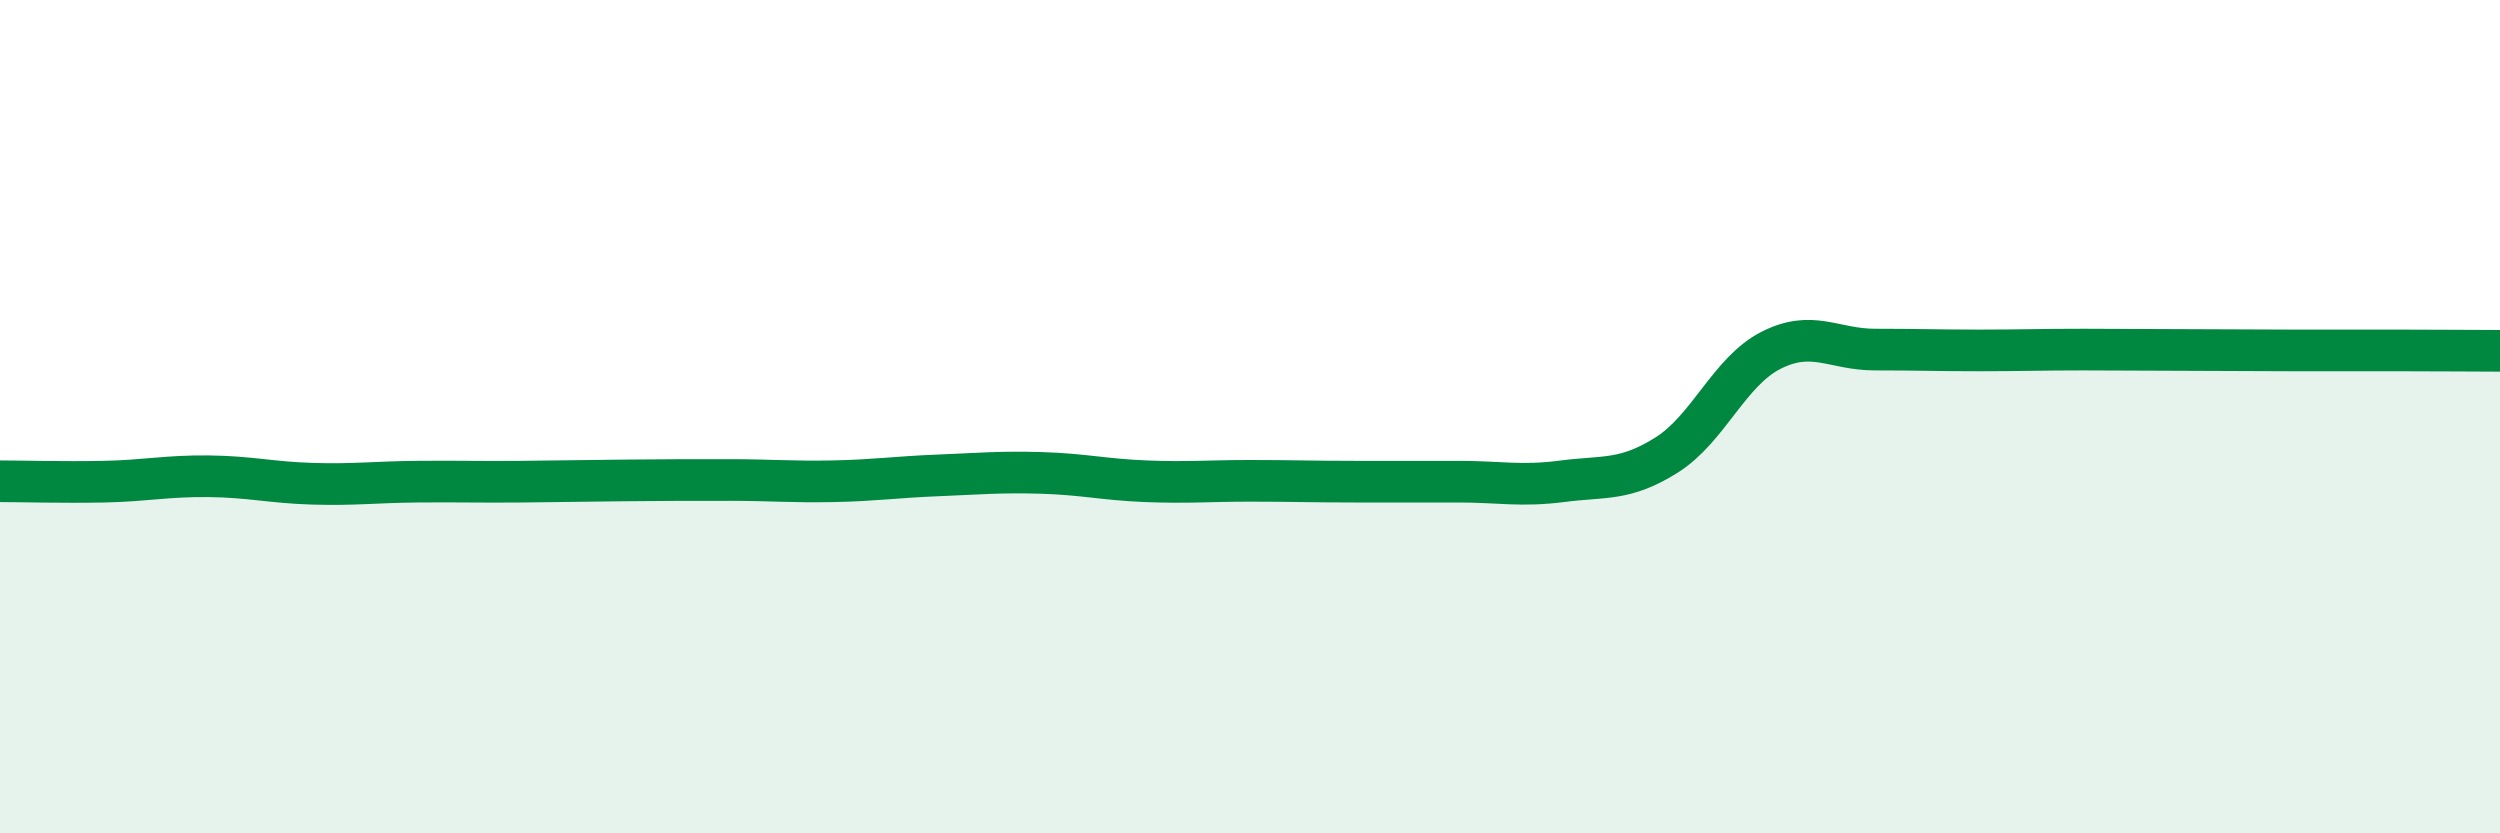
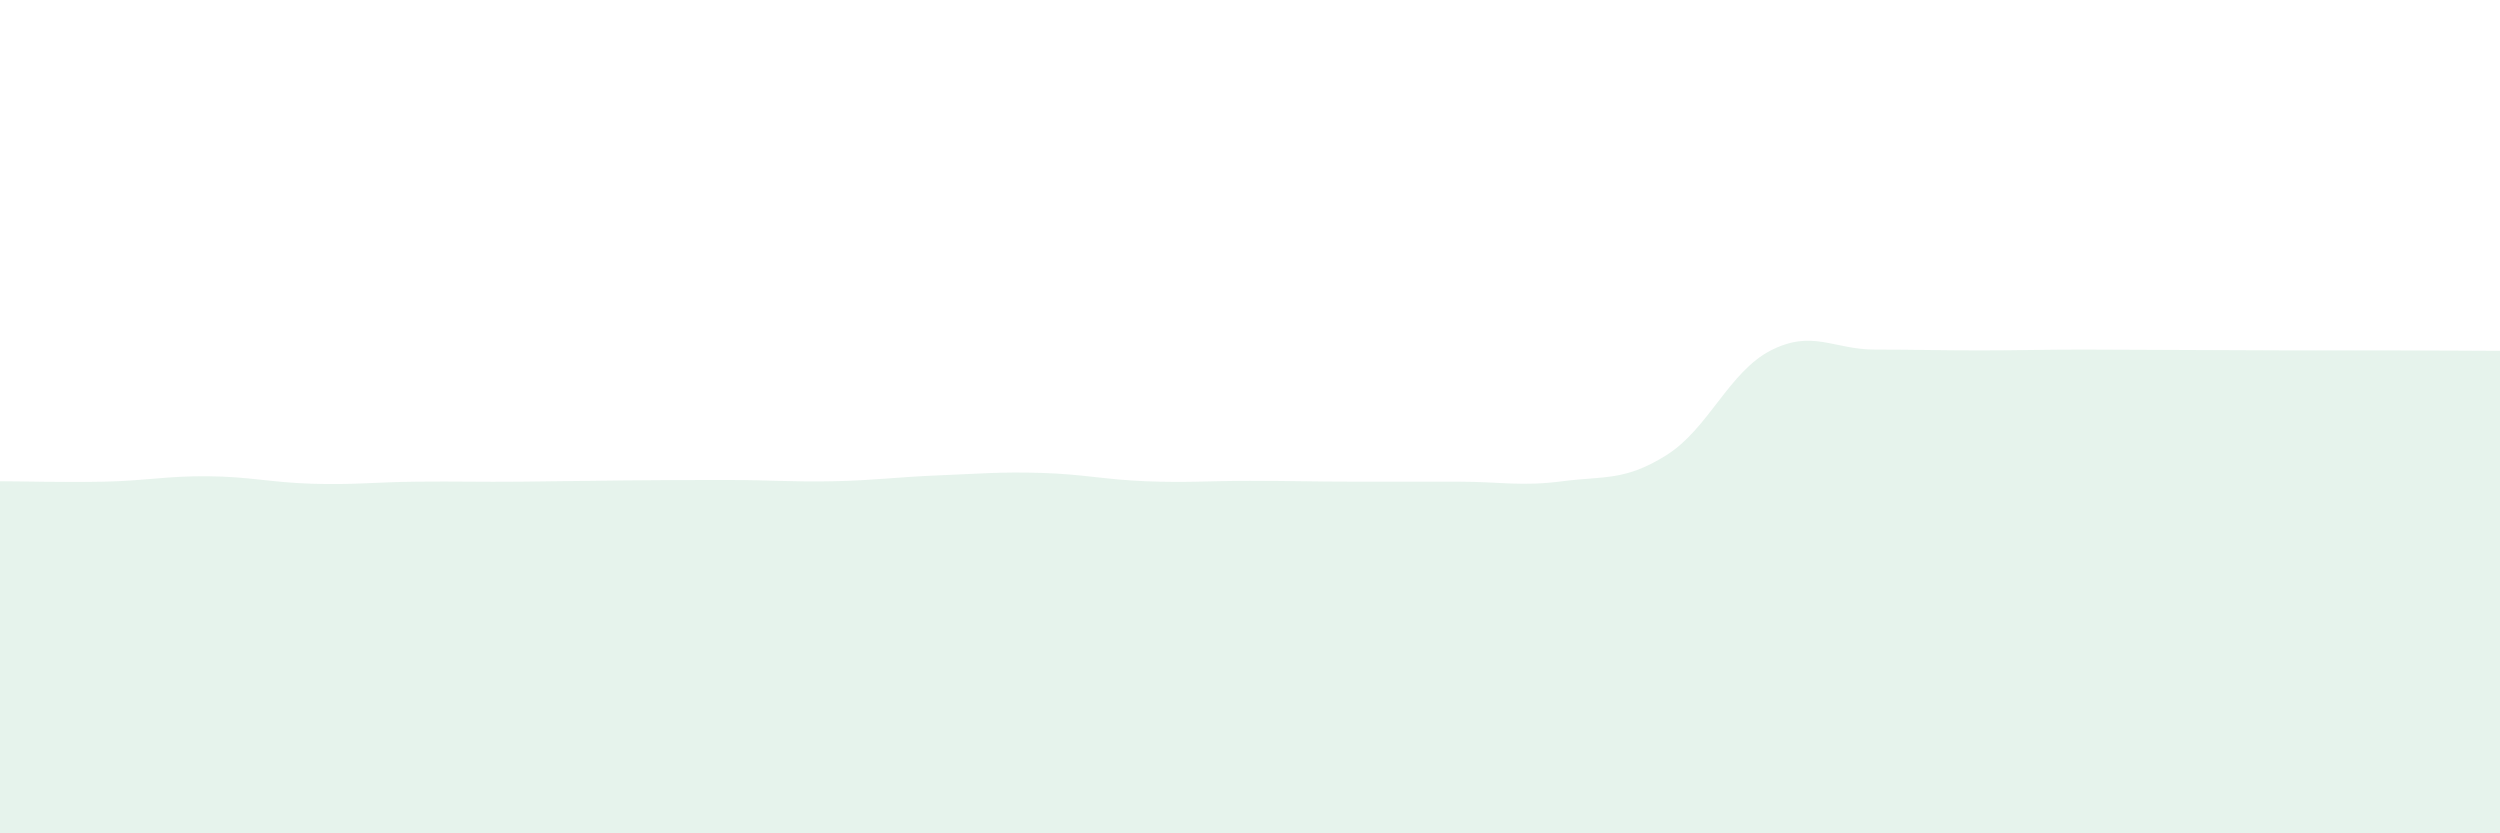
<svg xmlns="http://www.w3.org/2000/svg" width="60" height="20" viewBox="0 0 60 20">
  <path d="M 0,11.55 C 0.5,11.55 1.5,11.58 2.5,11.56 C 3.5,11.54 4,11.42 5,11.43 C 6,11.44 6.5,11.58 7.5,11.61 C 8.5,11.64 9,11.57 10,11.56 C 11,11.55 11.5,11.57 12.5,11.56 C 13.5,11.55 14,11.54 15,11.53 C 16,11.52 16.5,11.52 17.5,11.52 C 18.5,11.52 19,11.57 20,11.55 C 21,11.53 21.5,11.45 22.5,11.41 C 23.5,11.37 24,11.32 25,11.35 C 26,11.38 26.5,11.51 27.5,11.55 C 28.5,11.59 29,11.54 30,11.54 C 31,11.54 31.5,11.56 32.5,11.56 C 33.5,11.56 34,11.56 35,11.56 C 36,11.56 36.5,11.68 37.5,11.55 C 38.5,11.42 39,11.55 40,10.92 C 41,10.29 41.5,8.92 42.5,8.41 C 43.5,7.9 44,8.39 45,8.39 C 46,8.39 46.5,8.41 47.5,8.41 C 48.5,8.41 49,8.39 50,8.39 C 51,8.39 51.5,8.4 52.5,8.4 C 53.5,8.4 54,8.41 55,8.41 C 56,8.41 56.5,8.41 57.5,8.41 C 58.5,8.41 59.5,8.42 60,8.42L60 20L0 20Z" fill="#008740" opacity="0.1" stroke-linecap="round" stroke-linejoin="round" />
-   <path d="M 0,11.55 C 0.5,11.55 1.5,11.58 2.5,11.56 C 3.5,11.54 4,11.42 5,11.43 C 6,11.44 6.5,11.58 7.5,11.61 C 8.5,11.64 9,11.57 10,11.56 C 11,11.55 11.5,11.57 12.5,11.56 C 13.5,11.55 14,11.54 15,11.53 C 16,11.52 16.5,11.52 17.5,11.52 C 18.5,11.52 19,11.57 20,11.55 C 21,11.53 21.5,11.45 22.5,11.41 C 23.5,11.37 24,11.32 25,11.35 C 26,11.38 26.5,11.51 27.5,11.55 C 28.5,11.59 29,11.54 30,11.54 C 31,11.54 31.5,11.56 32.5,11.56 C 33.5,11.56 34,11.56 35,11.56 C 36,11.56 36.5,11.68 37.5,11.55 C 38.5,11.42 39,11.55 40,10.92 C 41,10.29 41.5,8.92 42.5,8.41 C 43.5,7.9 44,8.39 45,8.39 C 46,8.39 46.5,8.41 47.5,8.41 C 48.5,8.41 49,8.39 50,8.39 C 51,8.39 51.5,8.4 52.5,8.4 C 53.5,8.4 54,8.41 55,8.41 C 56,8.41 56.5,8.41 57.5,8.41 C 58.5,8.41 59.5,8.42 60,8.42" stroke="#008740" stroke-width="1" fill="none" stroke-linecap="round" stroke-linejoin="round" />
</svg>